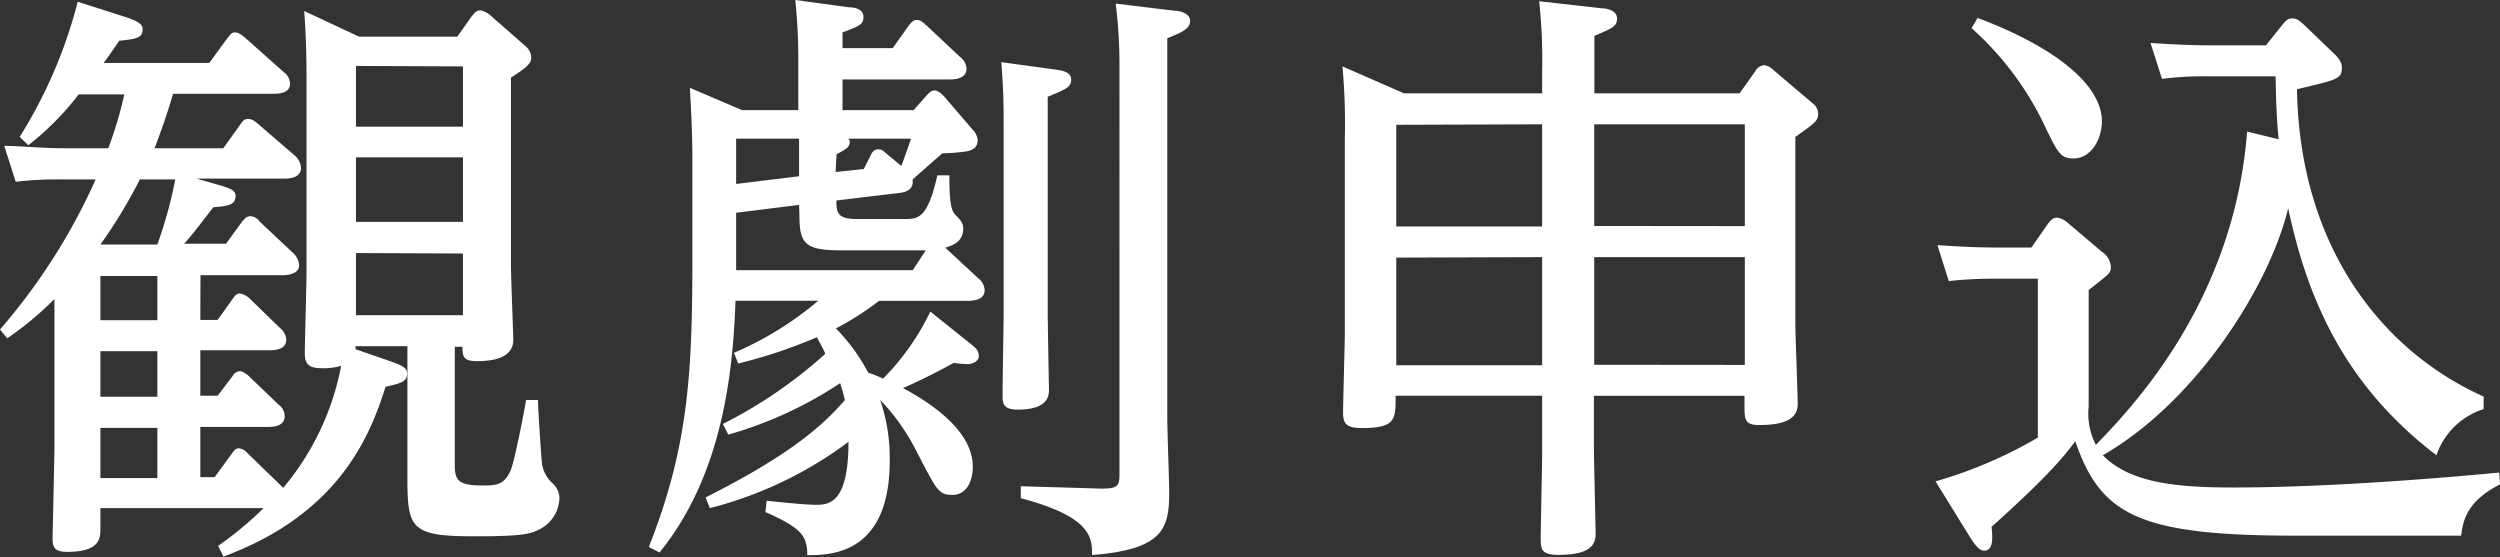
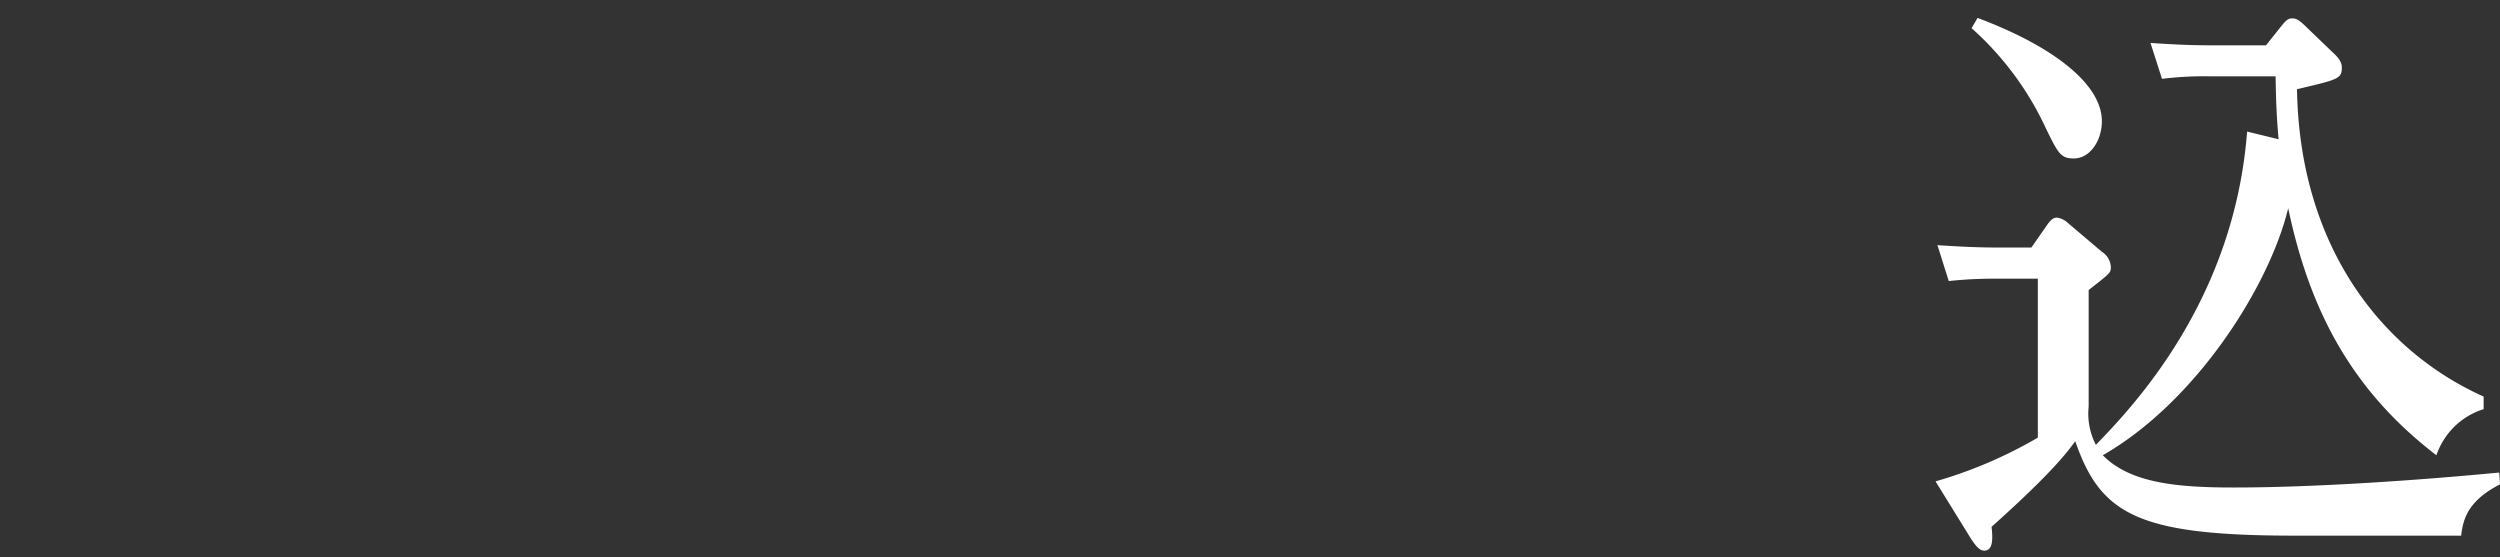
<svg xmlns="http://www.w3.org/2000/svg" width="158.87" height="35.41" viewBox="0 0 158.87 35.41">
  <rect x="0" y="0" width="158.87" height="35.41" fill="#333333" stroke="none" />
  <defs>
    <style>.cls-1{fill:#fff;}</style>
  </defs>
  <g id="レイヤー_2" data-name="レイヤー 2">
    <g id="レイヤー_1-2" data-name="レイヤー 1">
-       <path class="cls-1" d="M12.73,20.33h1.1L14.78,19c.15-.23.27-.35.46-.35a1.17,1.17,0,0,1,.57.27l2,1.94a1,1,0,0,1,.38.72c0,.68-.8.68-1.14.68H12.73v2.89h1.1l.95-1.25a.55.55,0,0,1,.46-.31c.19,0,.41.19.53.27l1.94,1.86a.89.89,0,0,1,.38.72c0,.69-.8.69-1.11.69H12.73v3.19h.91l1.06-1.45c.19-.26.27-.38.46-.38a.8.8,0,0,1,.57.31L18,31a17,17,0,0,0,3.68-7.75,4.14,4.14,0,0,1-1.21.15c-.8,0-1.1-.22-1.1-.95s.11-4.4.11-5.16v-12c0-.79,0-2.69-.15-4.59l3.49,1.63h6.24L30,1c.15-.15.26-.34.53-.34a1.36,1.36,0,0,1,.57.26l2.28,2a1,1,0,0,1,.38.72c0,.34-.15.57-1.29,1.29V16.83c0,.72.15,4.52.15,4.75,0,1.18-1.29,1.37-2.32,1.37-.87,0-.91-.31-.91-.91h-.49v7.41c0,1,.11,1.4,1.74,1.4.84,0,1.37,0,1.79-.91.23-.46.87-3.69,1-4.52l.76,0c0,.64.22,3.83.26,4.1a2.09,2.09,0,0,0,.65,1.18,1.3,1.3,0,0,1,.45,1,2.3,2.3,0,0,1-1.4,2c-.57.3-1.56.38-4,.38-4,0-4.26-.46-4.26-3.65V22h-3.3v.19l2.28.79c.76.27,1,.42,1,.76,0,.5-.35.61-1.37.84-1,3.19-3,8.09-10.3,10.79l-.34-.68a22.14,22.14,0,0,0,2.89-2.4H6.38v1.29c0,.61,0,1.49-2.12,1.49-.84,0-.92-.35-.92-.88,0-.11.12-5.32.12-5.7V19a20.81,20.81,0,0,1-3,2.5L0,20.94A38.62,38.62,0,0,0,6.08,11.4H3.88A22.72,22.72,0,0,0,1,11.55L.27,9.27c1.06,0,2.28.15,3.8.15H6.88A25,25,0,0,0,7.9,6H5a18.1,18.1,0,0,1-3.2,3.23L1.25,8.7A30.29,30.29,0,0,0,4.94.11l3.12,1c1,.34,1,.57,1,.76,0,.57-.46.61-1.48.72-.53.76-.68,1-1,1.41H13.3l1.14-1.56c.19-.23.26-.38.49-.38s.42.15.65.34L18.05,4.6a.91.91,0,0,1,.38.72c0,.64-.8.64-1.07.64H11c-.42,1.41-.69,2.17-1.18,3.46h4.37l1.06-1.48c.19-.27.27-.38.5-.38s.38.08.68.34l2.32,2a1.14,1.14,0,0,1,.38.76c0,.69-.84.69-1.1.69H12.5l1.56.45c.61.19.91.31.91.65,0,.61-.57.65-1.41.72-.49.61-1.29,1.71-1.86,2.32h2.66l1-1.37c.19-.23.3-.38.57-.38a.76.76,0,0,1,.57.34l2.13,2a1.17,1.17,0,0,1,.38.76c0,.61-.8.65-1.07.65h-5.2ZM10,15.54a28.34,28.34,0,0,0,1.14-4.14H8.89a32.39,32.39,0,0,1-2.51,4.14Zm0,2H6.38v2.81H10Zm0,4.78H6.38v2.89H10Zm0,4.87H6.38v3.19H10Zm12.62-23V8.05h6.8V4.22Zm0,5.81v4.1h6.8V10Zm0,6.08v3.95h6.8V16.11Z" />
-       <path class="cls-1" d="M61.63,21.81c.38.3.57.45.57.83s-.53.5-.68.5a6.84,6.84,0,0,1-.91-.08c-1.52.84-2.78,1.41-3.23,1.6,1.18.64,4.44,2.47,4.44,5,0,.88-.38,1.79-1.29,1.79s-1-.3-2.35-2.89a13.35,13.35,0,0,0-2.25-3.15,11.37,11.37,0,0,1,.61,3.87c0,5.93-3.72,6-5.24,6,0-1.18-.31-1.71-2.66-2.74l.08-.72c1.74.19,2.73.26,3.15.26.87,0,2.05-.18,2.05-4a25.08,25.08,0,0,1-8.81,4.21l-.27-.68c4.9-2.47,7.22-4.29,8.85-6.19-.15-.61-.23-.84-.3-1.07a25.44,25.44,0,0,1-7.11,3.27l-.34-.68a29.55,29.55,0,0,0,6.5-4.45c0-.11-.5-1-.53-1.06a31.71,31.71,0,0,1-5,1.67l-.27-.68A21,21,0,0,0,52,19.11H46.74c-.15,4.07-.68,10.91-4.83,16l-.68-.35C43.78,28.31,44,23.63,44,16.15V10.22c0-1.75-.08-3.19-.16-4.64L47.16,7h3.57v-3A37.28,37.28,0,0,0,50.54,0l3.38.46c.38,0,.95.11.95.6s-.19.57-1.33,1v1h3.19l1-1.41c.12-.15.27-.38.53-.38s.38.15.61.34l2.13,2a1,1,0,0,1,.42.76c0,.68-.88.68-1.1.68H53.54V7h4.52l.8-.91c.19-.19.3-.34.53-.34s.46.23.61.38l1.79,2.09a1.07,1.07,0,0,1,.34.68c0,.46-.31.65-.72.72s-1.14.12-1.52.12c-.31.26-1.64,1.44-1.9,1.67.11.72-.57.84-1,.87l-3.84.46c0,.8.08,1.18,1.33,1.18h2.93c.95,0,1.52,0,2.16-2.78l.76,0c0,1.75.12,2.24.38,2.51s.5.49.5.87c0,.84-.65,1.07-1.14,1.22l2.09,1.94a1,1,0,0,1,.41.76c0,.61-.68.68-1.1.68H55.86a18.51,18.51,0,0,1-2.74,1.75,11.83,11.83,0,0,1,2.05,2.81,8.09,8.09,0,0,1,.95.38,15.72,15.72,0,0,0,3-4.26Zm-14.85-13v2.88l4-.49c0-.8,0-1.82,0-2.39Zm4,4.21-4,.5v3.65H58l.83-1.26c-.8,0-.87,0-1.33,0h-4c-2.39,0-2.7-.42-2.7-2.32Zm2.32-2.09,1.79-.19.42-.83c.11-.23.22-.42.49-.42s.3.08.53.27l.95.79c.34-.95.42-1.14.61-1.74h-4A.26.26,0,0,1,54,9c0,.27-.08.42-.84.8ZM67,4.41c.5.07,1.07.15,1.07.64s-.31.61-1.49,1.1V19.79c0,.76.08,4.91.08,4.94,0,.38,0,1.3-2,1.3-.95,0-.95-.46-.95-.92,0-.83.07-4.52.07-5.28V8.32c0-1.44,0-2.55-.15-4.37ZM74.63.68c.34,0,1,.16,1,.65s-.5.72-1.45,1.1V26.6c0,.76.12,4,.12,4.67,0,2.28-.34,3.65-4.9,4,0-1.14-.08-2.43-4.53-3.61v-.76l5.13.15c1,0,1.14-.15,1.14-.91V3.91A30.93,30.93,0,0,0,70.9.23Z" />
-       <path class="cls-1" d="M98,5.93V4.52A33.85,33.85,0,0,0,97.81.08l4,.45c.27,0,.95.12.95.65s-.38.64-1.44,1.1V5.93h9.23l1-1.41a.7.7,0,0,1,.57-.38,1,1,0,0,1,.53.27l2.51,2.13a.85.85,0,0,1,.38.68c0,.45-.16.57-1.45,1.48V20.52c0,.83.15,4.44.15,5.16,0,1.07-1.1,1.33-2.47,1.33-.91,0-.91-.41-.91-1.21v-.65h-9.57v3.31c0,.72.11,5.2.11,5.47,0,.91-.68,1.33-2.39,1.33-1.07,0-1.1-.38-1.1-1.07S98,29.6,98,28.84V25.15H88.69c0,1.52,0,2.05-2.16,2.05-1,0-1.18-.3-1.18-1s.11-4.3.11-5V8.81a39.83,39.83,0,0,0-.15-4.59l3.91,1.71Zm-9.27,2v6.46H98V7.9Zm0,8.44v6.84H98V16.34Zm22.15-2V7.9h-9.57v6.46Zm0,8.82V16.34h-9.57v6.84Z" />
      <path class="cls-1" d="M158.87,30.78c-2.16,1.1-2.35,2.35-2.47,3.26H145.88c-10,0-12.39-1.33-14-6-.46.61-1.29,1.83-5.32,5.44.08.72.11,1.51-.46,1.51-.19,0-.41-.07-.87-.79L123,30.59a28.4,28.4,0,0,0,6.5-2.78V17.71h-2.66a26.72,26.72,0,0,0-3,.15l-.72-2.28c1.1.07,2.32.15,3.84.15h2.13l1.06-1.52c.23-.3.38-.38.57-.38a1.23,1.23,0,0,1,.61.27l2.24,1.9a1.22,1.22,0,0,1,.57.95c0,.38,0,.38-1.41,1.48v7.41a4.29,4.29,0,0,0,.46,2.43c2.32-2.4,8.78-9.12,9.61-19.91l2,.49c-.12-1.37-.16-2.24-.19-4h-4.22a21.65,21.65,0,0,0-3,.16l-.73-2.28c1.11.07,2.32.15,3.84.15H144l1.06-1.33c.27-.31.38-.38.61-.38s.38.07.72.38l1.82,1.75c.5.45.61.72.61,1,0,.73-.3.76-2.85,1.37.16,10,5.4,16.64,11.86,19.53V26a4.63,4.63,0,0,0-3,2.93c-5.63-4.3-8.13-9.58-9.42-15.7-1.18,4.91-5.82,12.28-11.78,15.7,1.74,1.78,4.75,2.05,8.32,2.05,5.16,0,11.74-.46,16.87-.95ZM125.67,1.14c4.48,1.67,7.9,4.07,7.9,6.57,0,1.18-.72,2.36-1.79,2.36-.83,0-1-.34-1.78-1.94a19.46,19.46,0,0,0-4.71-6.34Z" />
    </g>
  </g>
</svg>